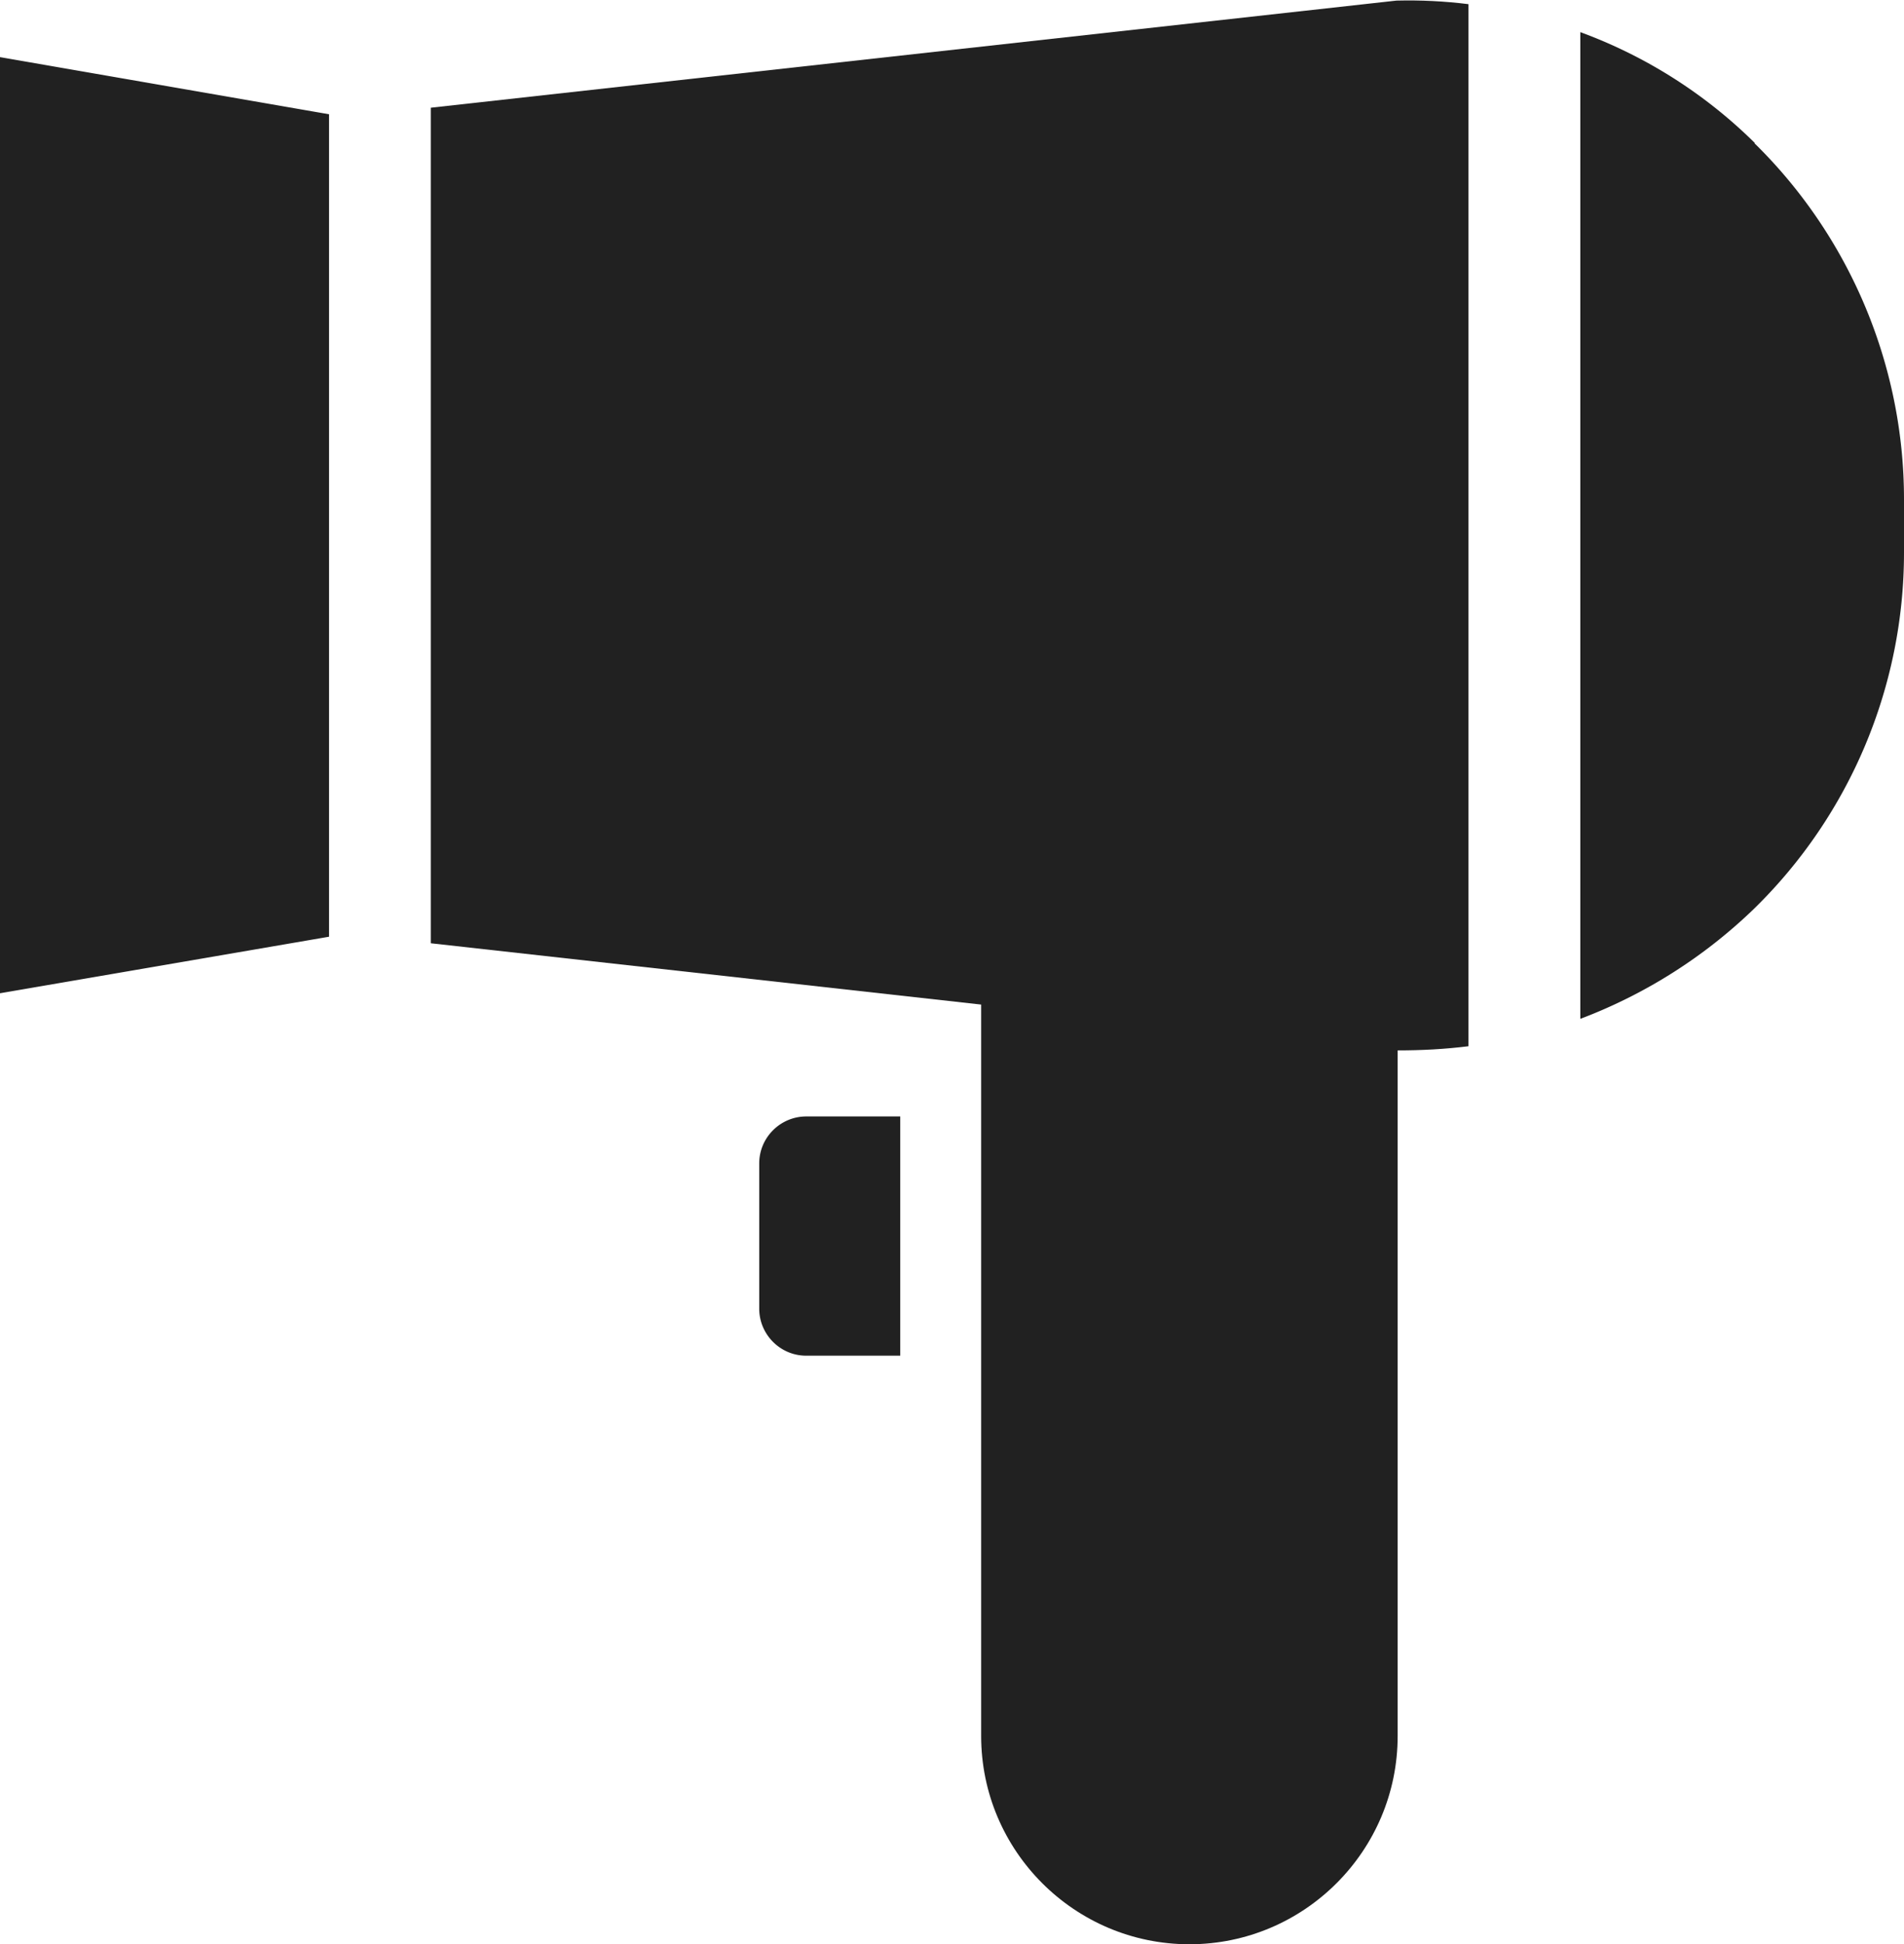
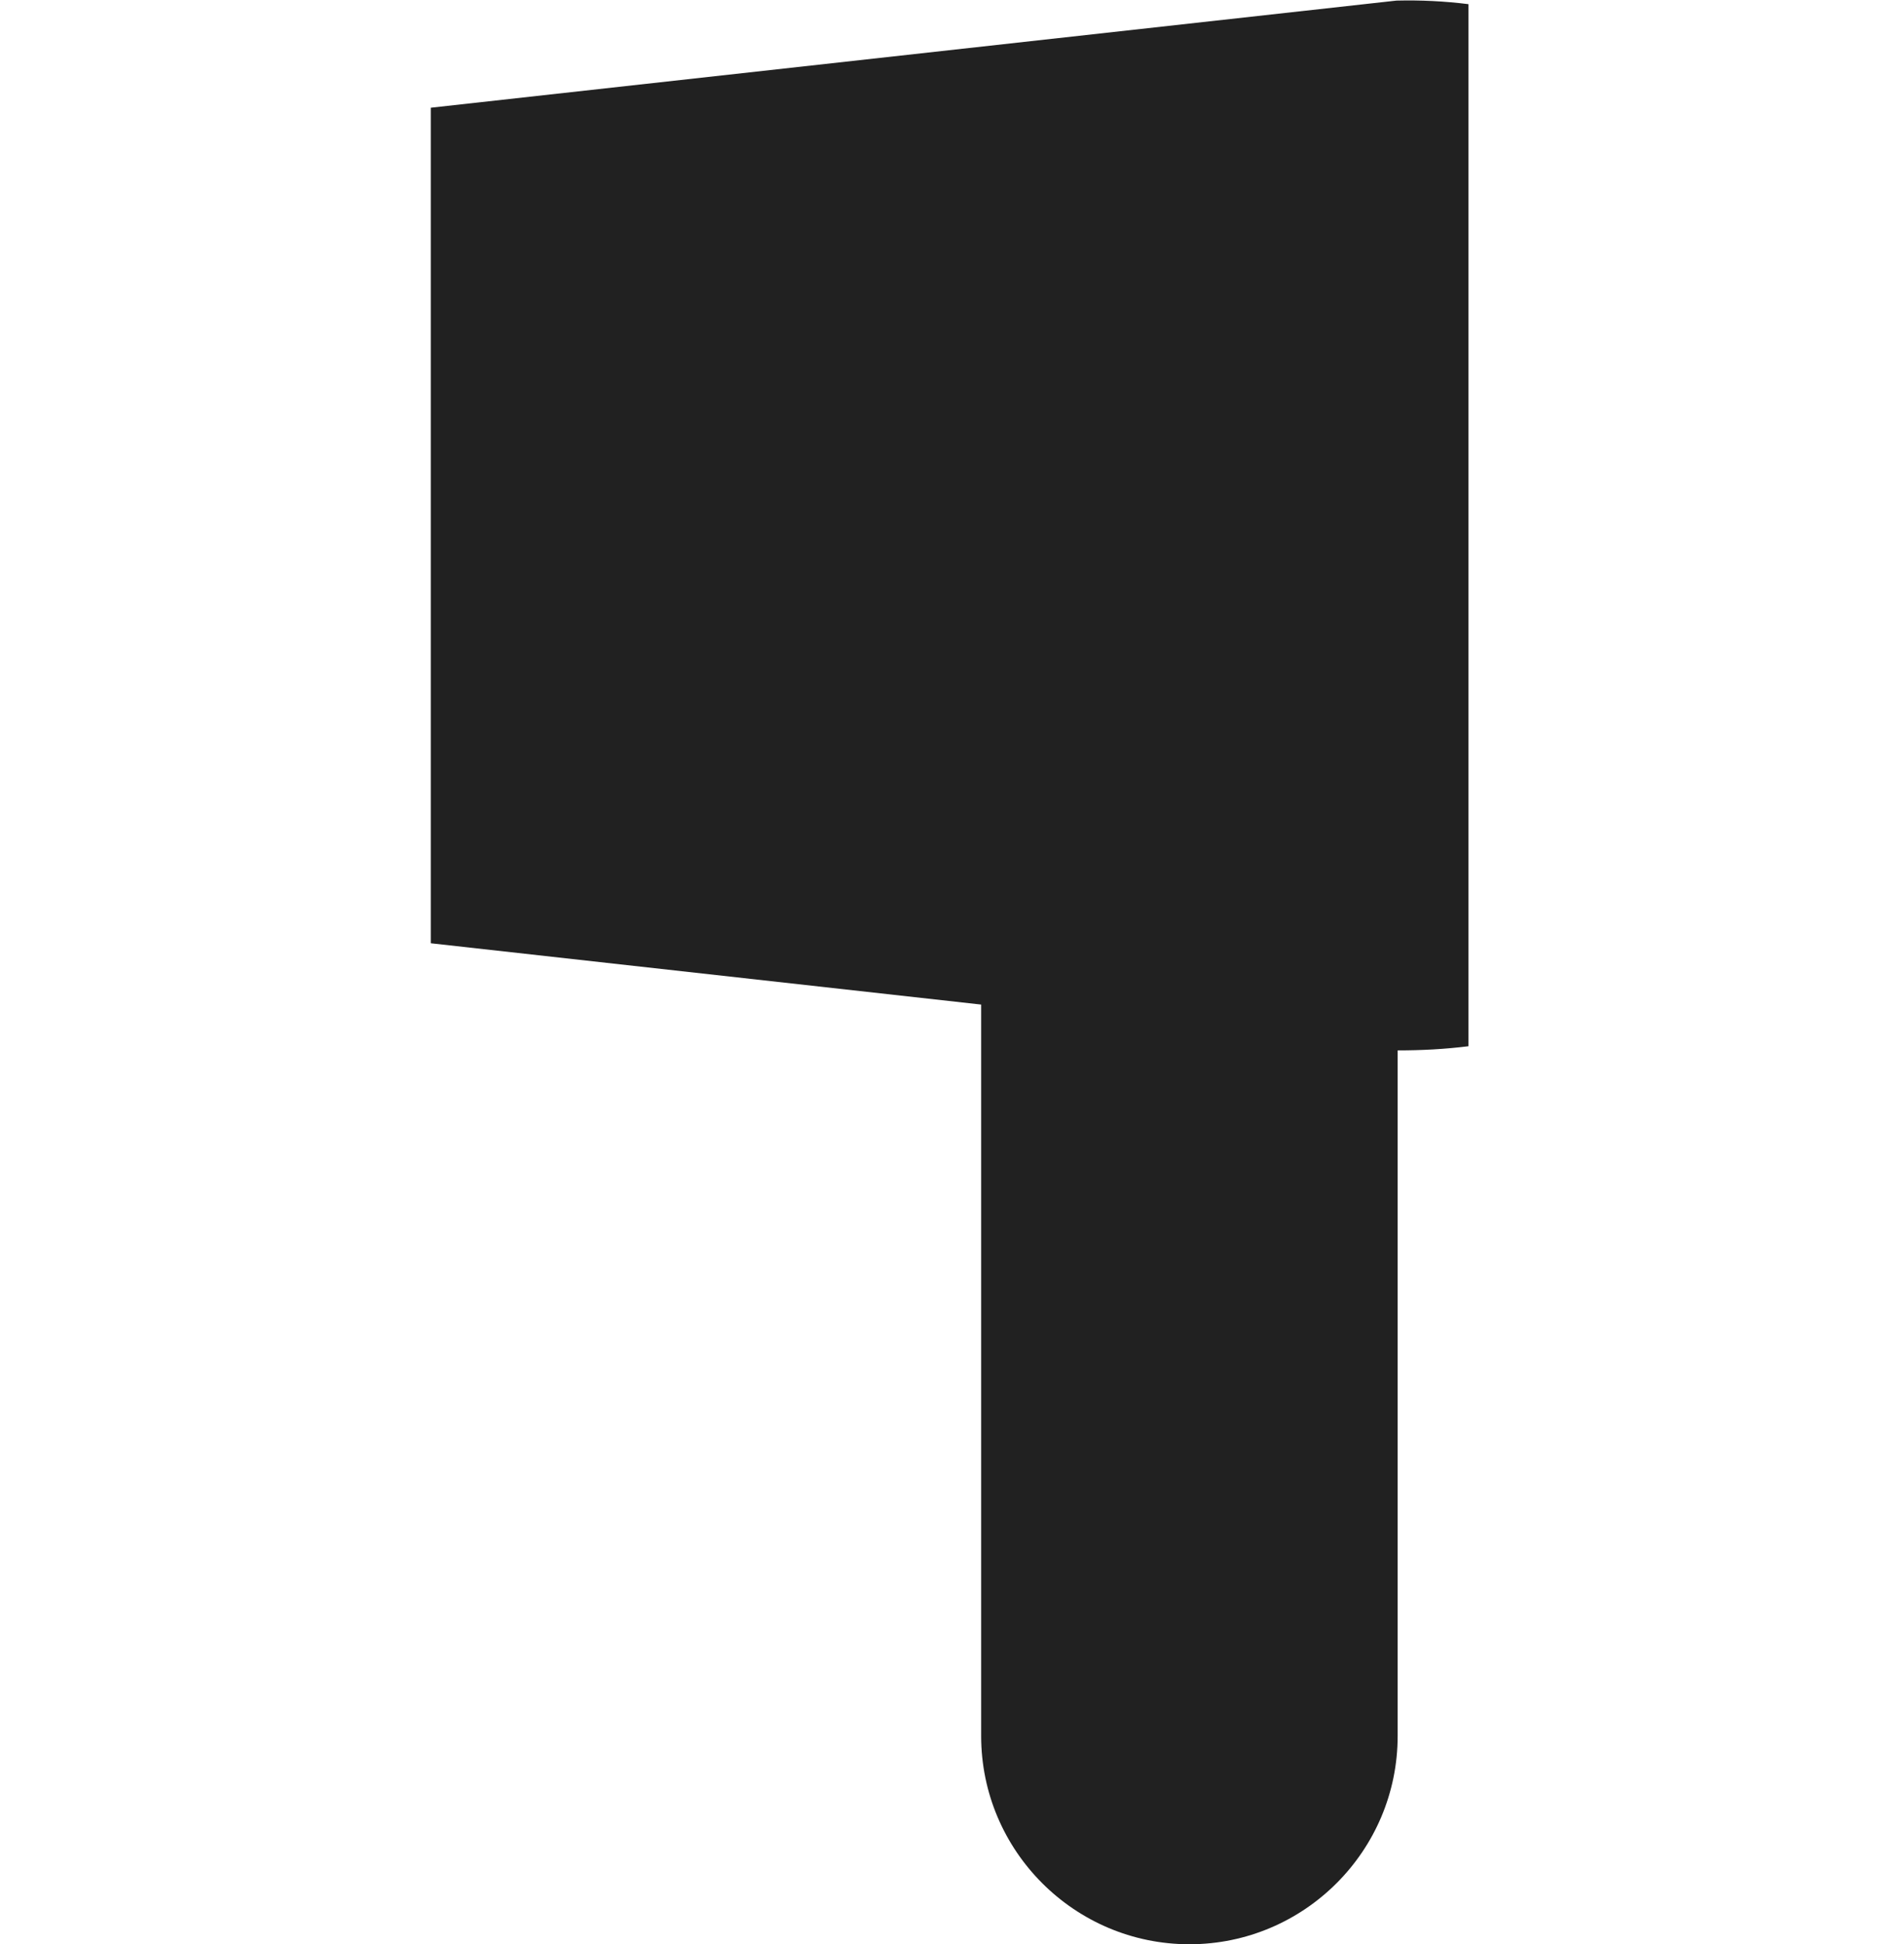
<svg xmlns="http://www.w3.org/2000/svg" id="_2" viewBox="0 0 32 32.67">
  <defs>
    <style>.cls-1{fill:#212121;stroke-width:0}</style>
  </defs>
-   <path class="cls-1" d="M12.76 19.55v2.44c0 .43.35.79.79.79h1.58v-4.02h-1.58c-.43 0-.79.35-.79.79zM0 16.69l5.53-.95V1.92L0 .96v15.73zM29.49 2.4A8.17 8.17 0 0026.56.54v16.58a8.545 8.545 0 002.93-1.86A8.367 8.367 0 0032 9.28v-.89c0-2.25-.91-4.41-2.51-5.98z" />
  <path class="cls-1" d="M7.24 1.81v14.04l9.25 1.03v12.29c0 1.93 1.57 3.5 3.5 3.5s3.5-1.57 3.5-3.5V17.65c.4 0 .79-.02 1.19-.07V.07c-.4-.05-.8-.07-1.21-.06L7.24 1.81z" />
</svg>